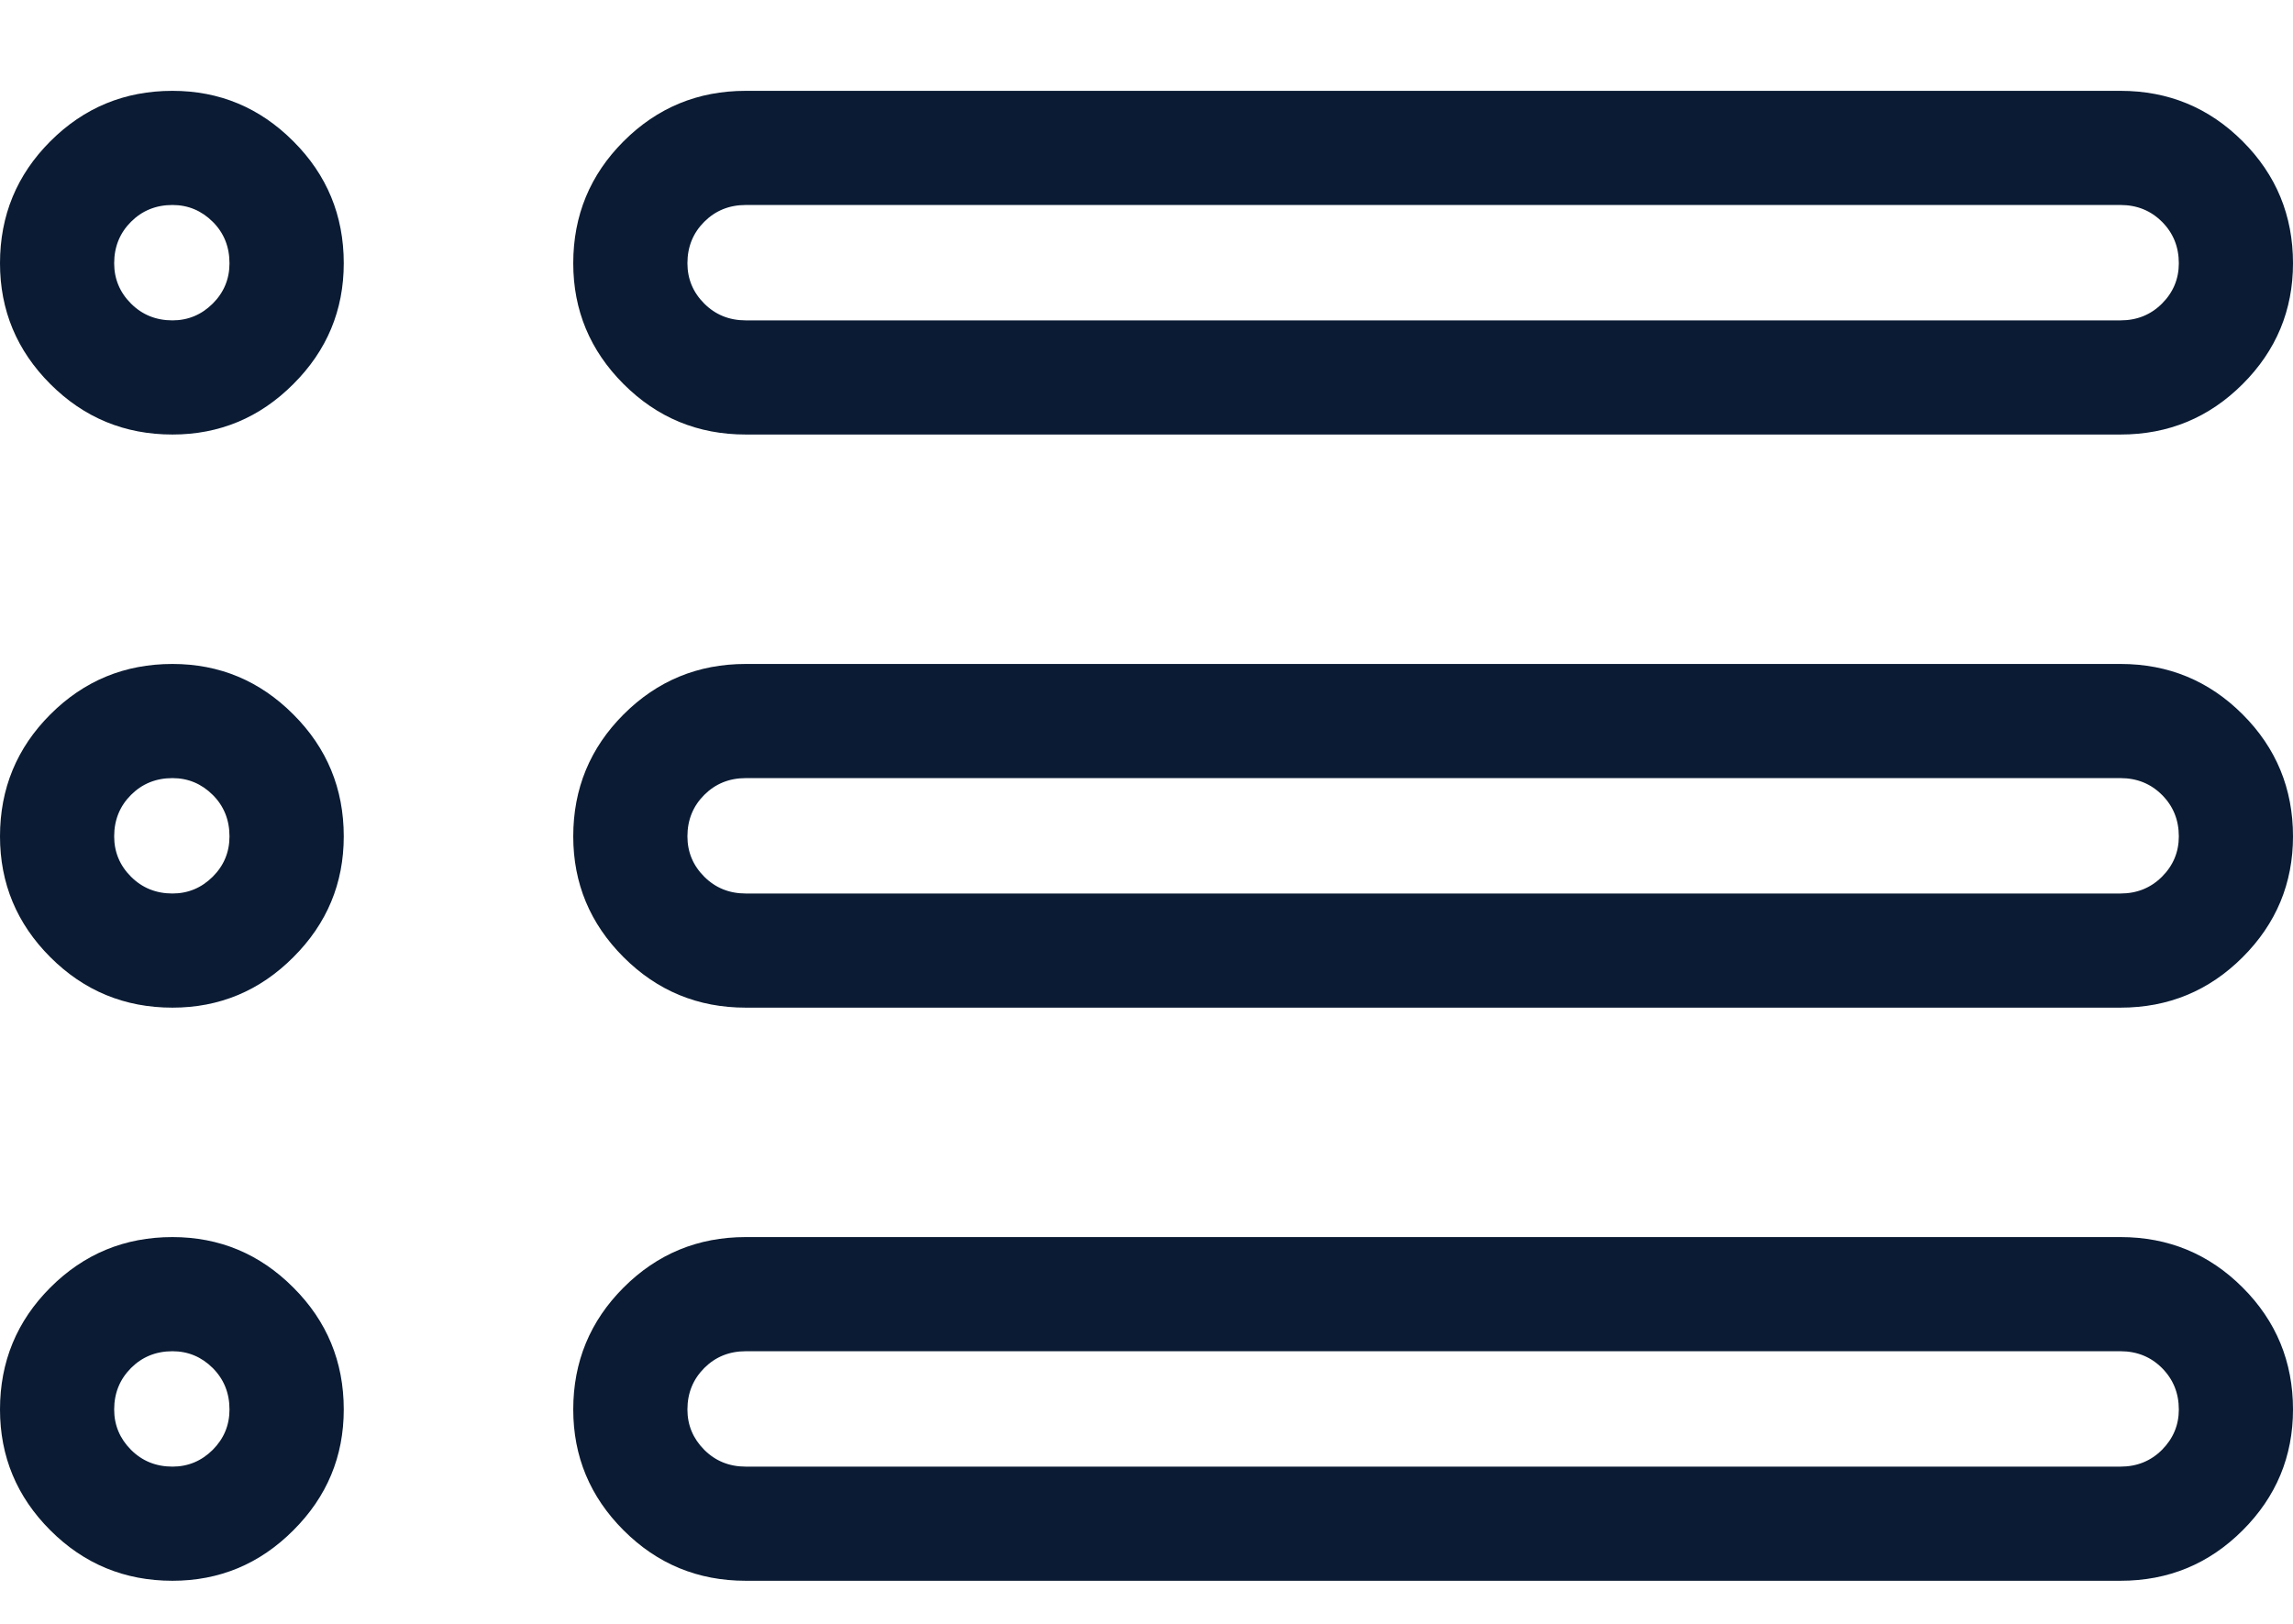
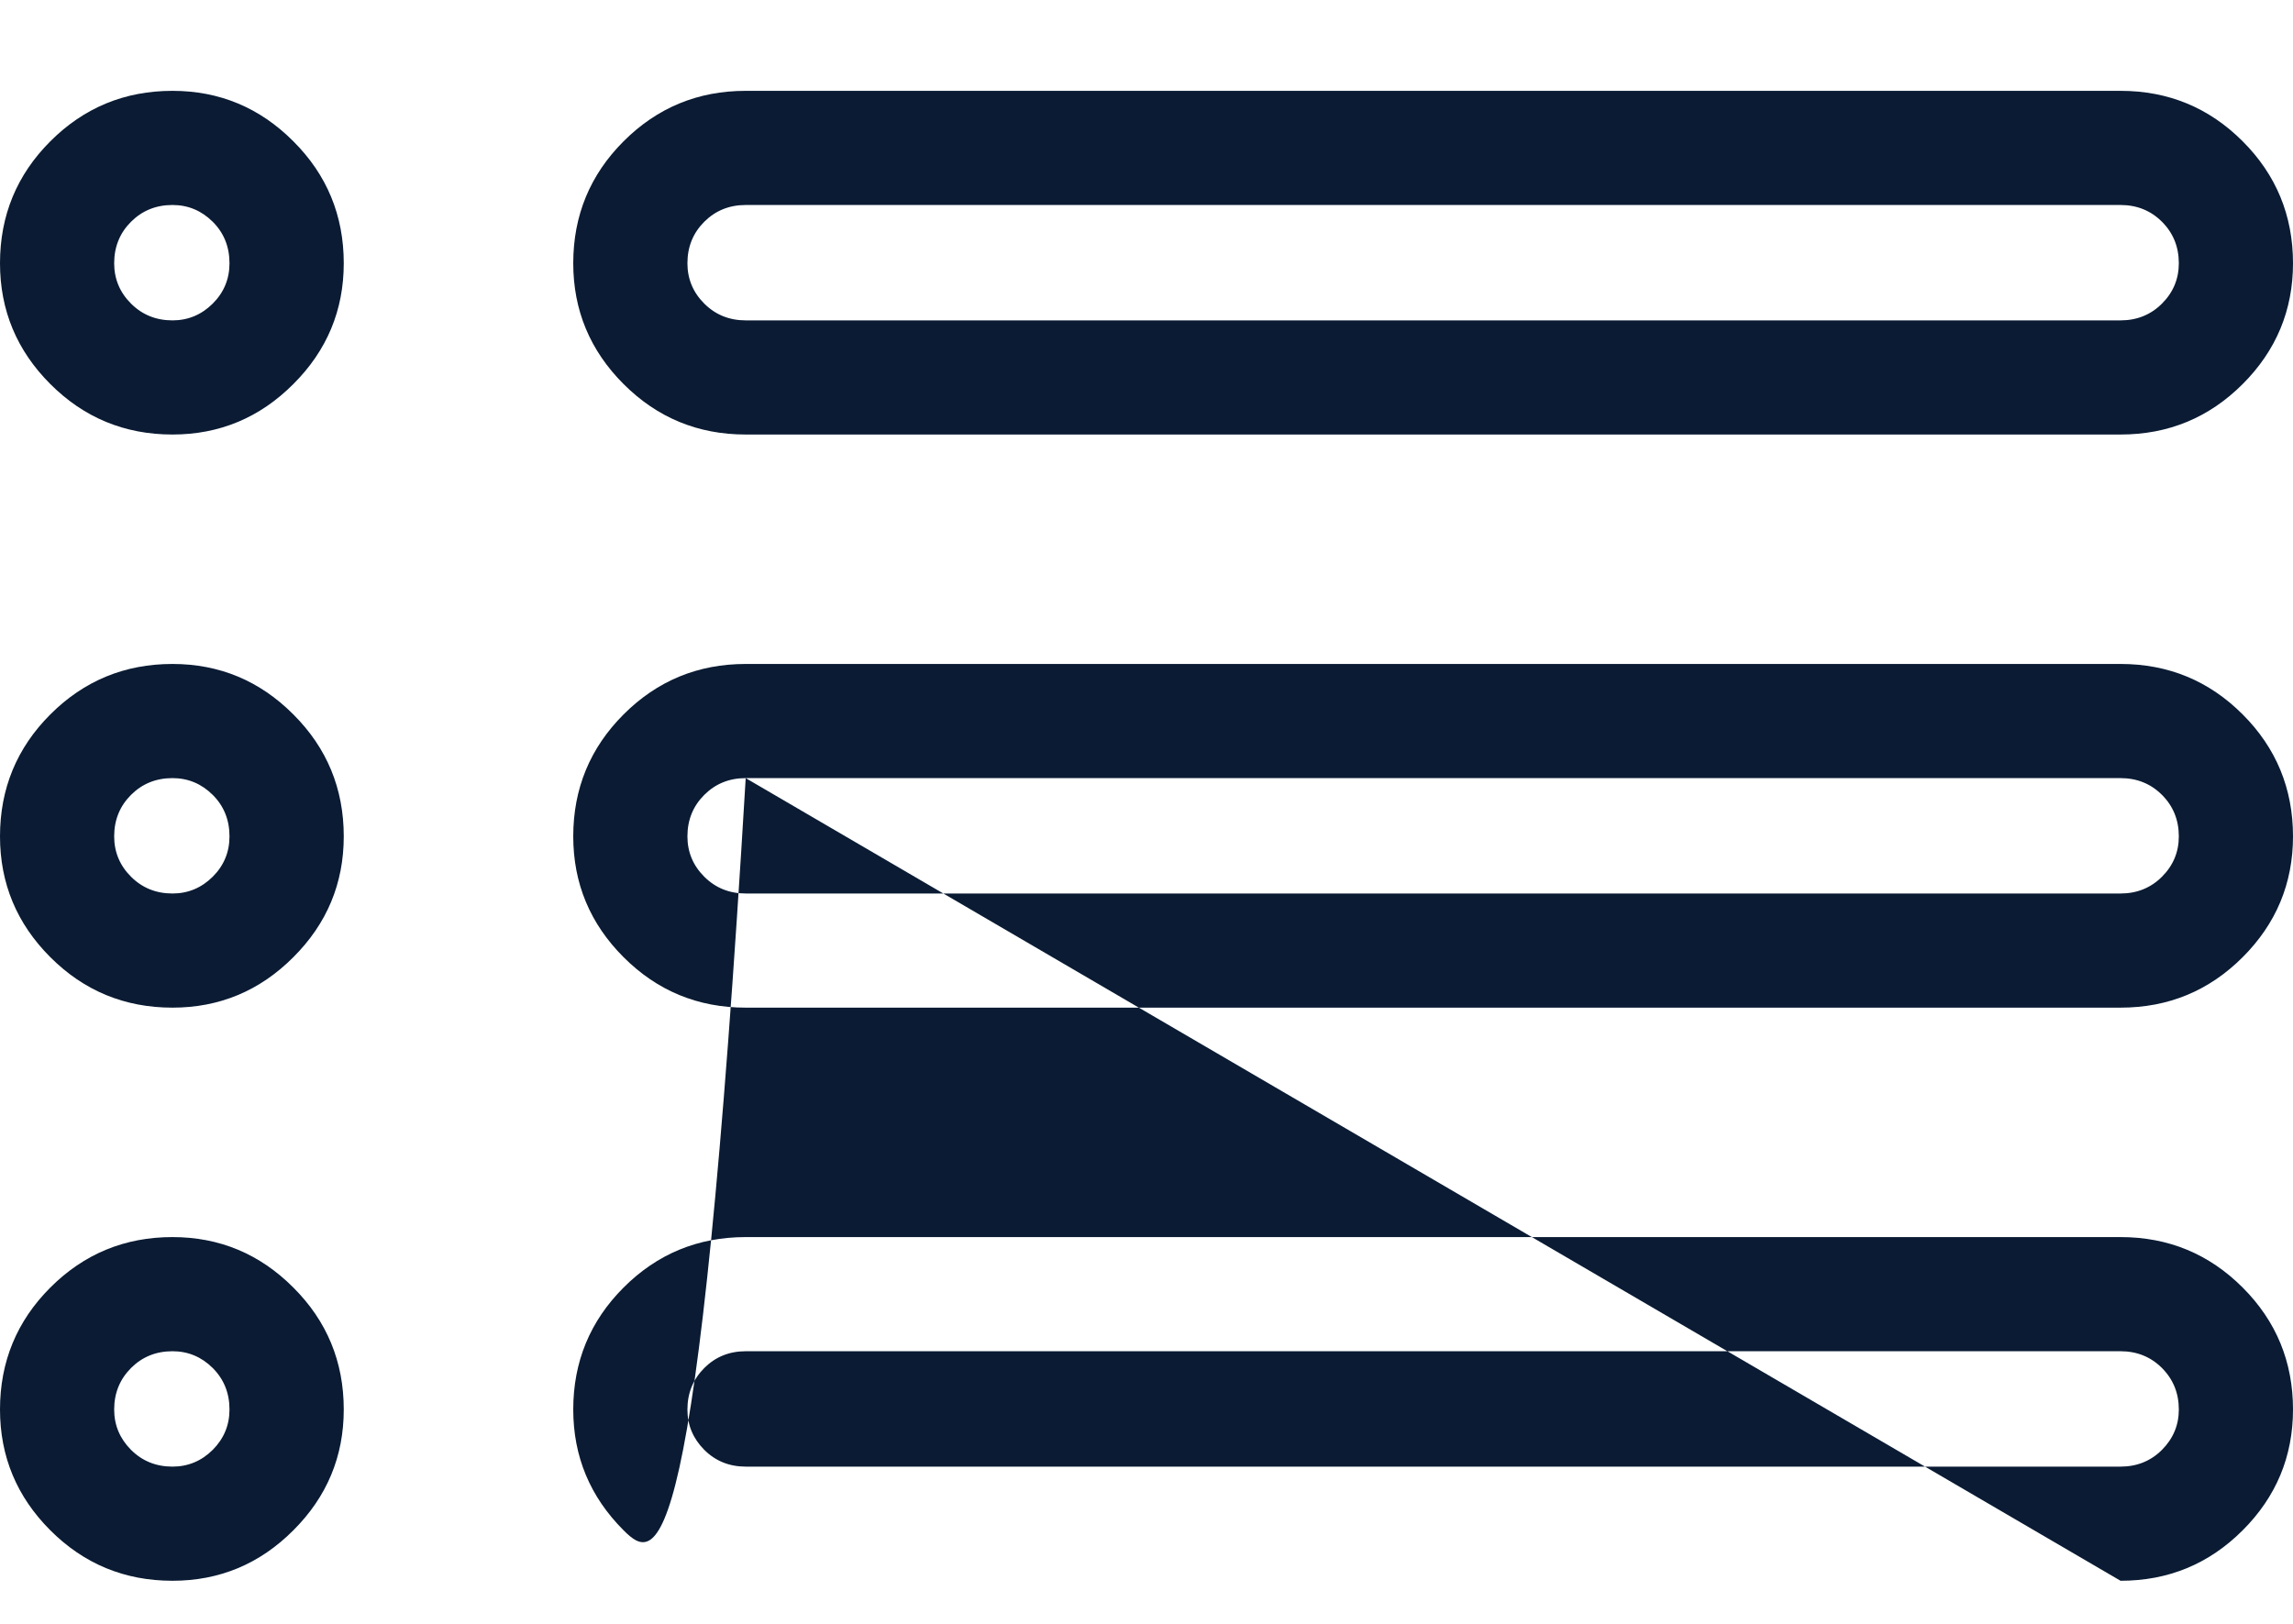
<svg xmlns="http://www.w3.org/2000/svg" width="24" height="17" viewBox="0 0 24 17" fill="none">
  <g id="Vista">
-     <path id="Vista / Lista" d="M22.195 4.549H7.805C7.305 4.549 6.879 4.373 6.527 4.021C6.176 3.67 6 3.248 6 2.756C6 2.256 6.176 1.83 6.527 1.479C6.879 1.127 7.305 0.951 7.805 0.951H22.195C22.695 0.951 23.121 1.127 23.473 1.479C23.824 1.83 24 2.256 24 2.756C24 3.248 23.824 3.67 23.473 4.021C23.121 4.373 22.695 4.549 22.195 4.549ZM7.805 2.146C7.633 2.146 7.488 2.205 7.371 2.322C7.254 2.439 7.195 2.584 7.195 2.756C7.195 2.92 7.254 3.061 7.371 3.178C7.488 3.295 7.633 3.354 7.805 3.354H22.195C22.367 3.354 22.512 3.295 22.629 3.178C22.746 3.061 22.805 2.92 22.805 2.756C22.805 2.584 22.746 2.439 22.629 2.322C22.512 2.205 22.367 2.146 22.195 2.146H7.805ZM22.195 10.549H7.805C7.305 10.549 6.879 10.373 6.527 10.021C6.176 9.67 6 9.248 6 8.756C6 8.256 6.176 7.83 6.527 7.479C6.879 7.127 7.305 6.951 7.805 6.951H22.195C22.695 6.951 23.121 7.127 23.473 7.479C23.824 7.83 24 8.256 24 8.756C24 9.248 23.824 9.67 23.473 10.021C23.121 10.373 22.695 10.549 22.195 10.549ZM7.805 8.146C7.633 8.146 7.488 8.205 7.371 8.322C7.254 8.439 7.195 8.584 7.195 8.756C7.195 8.92 7.254 9.061 7.371 9.178C7.488 9.295 7.633 9.354 7.805 9.354H22.195C22.367 9.354 22.512 9.295 22.629 9.178C22.746 9.061 22.805 8.92 22.805 8.756C22.805 8.584 22.746 8.439 22.629 8.322C22.512 8.205 22.367 8.146 22.195 8.146H7.805ZM22.195 16.549H7.805C7.305 16.549 6.879 16.373 6.527 16.021C6.176 15.67 6 15.248 6 14.756C6 14.256 6.176 13.83 6.527 13.479C6.879 13.127 7.305 12.951 7.805 12.951H22.195C22.695 12.951 23.121 13.127 23.473 13.479C23.824 13.83 24 14.256 24 14.756C24 15.248 23.824 15.67 23.473 16.021C23.121 16.373 22.695 16.549 22.195 16.549ZM7.805 14.146C7.633 14.146 7.488 14.205 7.371 14.322C7.254 14.44 7.195 14.584 7.195 14.756C7.195 14.92 7.254 15.06 7.371 15.178C7.488 15.295 7.633 15.354 7.805 15.354H22.195C22.367 15.354 22.512 15.295 22.629 15.178C22.746 15.06 22.805 14.92 22.805 14.756C22.805 14.584 22.746 14.44 22.629 14.322C22.512 14.205 22.367 14.146 22.195 14.146H7.805ZM1.805 4.549C1.305 4.549 0.879 4.373 0.527 4.021C0.176 3.67 0 3.248 0 2.756C0 2.256 0.176 1.83 0.527 1.479C0.879 1.127 1.305 0.951 1.805 0.951C2.297 0.951 2.719 1.127 3.07 1.479C3.422 1.83 3.598 2.256 3.598 2.756C3.598 3.248 3.422 3.67 3.07 4.021C2.719 4.373 2.297 4.549 1.805 4.549ZM1.805 2.146C1.633 2.146 1.488 2.205 1.371 2.322C1.254 2.439 1.195 2.584 1.195 2.756C1.195 2.92 1.254 3.061 1.371 3.178C1.488 3.295 1.633 3.354 1.805 3.354C1.969 3.354 2.109 3.295 2.227 3.178C2.344 3.061 2.402 2.92 2.402 2.756C2.402 2.584 2.344 2.439 2.227 2.322C2.109 2.205 1.969 2.146 1.805 2.146ZM1.805 10.549C1.305 10.549 0.879 10.373 0.527 10.021C0.176 9.67 0 9.248 0 8.756C0 8.256 0.176 7.83 0.527 7.479C0.879 7.127 1.305 6.951 1.805 6.951C2.297 6.951 2.719 7.127 3.07 7.479C3.422 7.83 3.598 8.256 3.598 8.756C3.598 9.248 3.422 9.67 3.07 10.021C2.719 10.373 2.297 10.549 1.805 10.549ZM1.805 8.146C1.633 8.146 1.488 8.205 1.371 8.322C1.254 8.439 1.195 8.584 1.195 8.756C1.195 8.92 1.254 9.061 1.371 9.178C1.488 9.295 1.633 9.354 1.805 9.354C1.969 9.354 2.109 9.295 2.227 9.178C2.344 9.061 2.402 8.92 2.402 8.756C2.402 8.584 2.344 8.439 2.227 8.322C2.109 8.205 1.969 8.146 1.805 8.146ZM1.805 16.549C1.305 16.549 0.879 16.373 0.527 16.021C0.176 15.67 0 15.248 0 14.756C0 14.256 0.176 13.83 0.527 13.479C0.879 13.127 1.305 12.951 1.805 12.951C2.297 12.951 2.719 13.127 3.07 13.479C3.422 13.83 3.598 14.256 3.598 14.756C3.598 15.248 3.422 15.67 3.07 16.021C2.719 16.373 2.297 16.549 1.805 16.549ZM1.805 14.146C1.633 14.146 1.488 14.205 1.371 14.322C1.254 14.44 1.195 14.584 1.195 14.756C1.195 14.92 1.254 15.06 1.371 15.178C1.488 15.295 1.633 15.354 1.805 15.354C1.969 15.354 2.109 15.295 2.227 15.178C2.344 15.06 2.402 14.92 2.402 14.756C2.402 14.584 2.344 14.44 2.227 14.322C2.109 14.205 1.969 14.146 1.805 14.146Z" fill="#0A1B33" />
+     <path id="Vista / Lista" d="M22.195 4.549H7.805C7.305 4.549 6.879 4.373 6.527 4.021C6.176 3.67 6 3.248 6 2.756C6 2.256 6.176 1.83 6.527 1.479C6.879 1.127 7.305 0.951 7.805 0.951H22.195C22.695 0.951 23.121 1.127 23.473 1.479C23.824 1.83 24 2.256 24 2.756C24 3.248 23.824 3.67 23.473 4.021C23.121 4.373 22.695 4.549 22.195 4.549ZM7.805 2.146C7.633 2.146 7.488 2.205 7.371 2.322C7.254 2.439 7.195 2.584 7.195 2.756C7.195 2.92 7.254 3.061 7.371 3.178C7.488 3.295 7.633 3.354 7.805 3.354H22.195C22.367 3.354 22.512 3.295 22.629 3.178C22.746 3.061 22.805 2.92 22.805 2.756C22.805 2.584 22.746 2.439 22.629 2.322C22.512 2.205 22.367 2.146 22.195 2.146H7.805ZM22.195 10.549H7.805C7.305 10.549 6.879 10.373 6.527 10.021C6.176 9.67 6 9.248 6 8.756C6 8.256 6.176 7.83 6.527 7.479C6.879 7.127 7.305 6.951 7.805 6.951H22.195C22.695 6.951 23.121 7.127 23.473 7.479C23.824 7.83 24 8.256 24 8.756C24 9.248 23.824 9.67 23.473 10.021C23.121 10.373 22.695 10.549 22.195 10.549ZM7.805 8.146C7.633 8.146 7.488 8.205 7.371 8.322C7.254 8.439 7.195 8.584 7.195 8.756C7.195 8.92 7.254 9.061 7.371 9.178C7.488 9.295 7.633 9.354 7.805 9.354H22.195C22.367 9.354 22.512 9.295 22.629 9.178C22.746 9.061 22.805 8.92 22.805 8.756C22.805 8.584 22.746 8.439 22.629 8.322C22.512 8.205 22.367 8.146 22.195 8.146H7.805ZH7.805C7.305 16.549 6.879 16.373 6.527 16.021C6.176 15.67 6 15.248 6 14.756C6 14.256 6.176 13.83 6.527 13.479C6.879 13.127 7.305 12.951 7.805 12.951H22.195C22.695 12.951 23.121 13.127 23.473 13.479C23.824 13.83 24 14.256 24 14.756C24 15.248 23.824 15.67 23.473 16.021C23.121 16.373 22.695 16.549 22.195 16.549ZM7.805 14.146C7.633 14.146 7.488 14.205 7.371 14.322C7.254 14.44 7.195 14.584 7.195 14.756C7.195 14.92 7.254 15.06 7.371 15.178C7.488 15.295 7.633 15.354 7.805 15.354H22.195C22.367 15.354 22.512 15.295 22.629 15.178C22.746 15.06 22.805 14.92 22.805 14.756C22.805 14.584 22.746 14.44 22.629 14.322C22.512 14.205 22.367 14.146 22.195 14.146H7.805ZM1.805 4.549C1.305 4.549 0.879 4.373 0.527 4.021C0.176 3.67 0 3.248 0 2.756C0 2.256 0.176 1.83 0.527 1.479C0.879 1.127 1.305 0.951 1.805 0.951C2.297 0.951 2.719 1.127 3.07 1.479C3.422 1.83 3.598 2.256 3.598 2.756C3.598 3.248 3.422 3.67 3.07 4.021C2.719 4.373 2.297 4.549 1.805 4.549ZM1.805 2.146C1.633 2.146 1.488 2.205 1.371 2.322C1.254 2.439 1.195 2.584 1.195 2.756C1.195 2.92 1.254 3.061 1.371 3.178C1.488 3.295 1.633 3.354 1.805 3.354C1.969 3.354 2.109 3.295 2.227 3.178C2.344 3.061 2.402 2.92 2.402 2.756C2.402 2.584 2.344 2.439 2.227 2.322C2.109 2.205 1.969 2.146 1.805 2.146ZM1.805 10.549C1.305 10.549 0.879 10.373 0.527 10.021C0.176 9.67 0 9.248 0 8.756C0 8.256 0.176 7.83 0.527 7.479C0.879 7.127 1.305 6.951 1.805 6.951C2.297 6.951 2.719 7.127 3.07 7.479C3.422 7.83 3.598 8.256 3.598 8.756C3.598 9.248 3.422 9.67 3.07 10.021C2.719 10.373 2.297 10.549 1.805 10.549ZM1.805 8.146C1.633 8.146 1.488 8.205 1.371 8.322C1.254 8.439 1.195 8.584 1.195 8.756C1.195 8.92 1.254 9.061 1.371 9.178C1.488 9.295 1.633 9.354 1.805 9.354C1.969 9.354 2.109 9.295 2.227 9.178C2.344 9.061 2.402 8.92 2.402 8.756C2.402 8.584 2.344 8.439 2.227 8.322C2.109 8.205 1.969 8.146 1.805 8.146ZM1.805 16.549C1.305 16.549 0.879 16.373 0.527 16.021C0.176 15.67 0 15.248 0 14.756C0 14.256 0.176 13.83 0.527 13.479C0.879 13.127 1.305 12.951 1.805 12.951C2.297 12.951 2.719 13.127 3.07 13.479C3.422 13.83 3.598 14.256 3.598 14.756C3.598 15.248 3.422 15.67 3.07 16.021C2.719 16.373 2.297 16.549 1.805 16.549ZM1.805 14.146C1.633 14.146 1.488 14.205 1.371 14.322C1.254 14.44 1.195 14.584 1.195 14.756C1.195 14.92 1.254 15.06 1.371 15.178C1.488 15.295 1.633 15.354 1.805 15.354C1.969 15.354 2.109 15.295 2.227 15.178C2.344 15.06 2.402 14.92 2.402 14.756C2.402 14.584 2.344 14.44 2.227 14.322C2.109 14.205 1.969 14.146 1.805 14.146Z" fill="#0A1B33" />
  </g>
</svg>